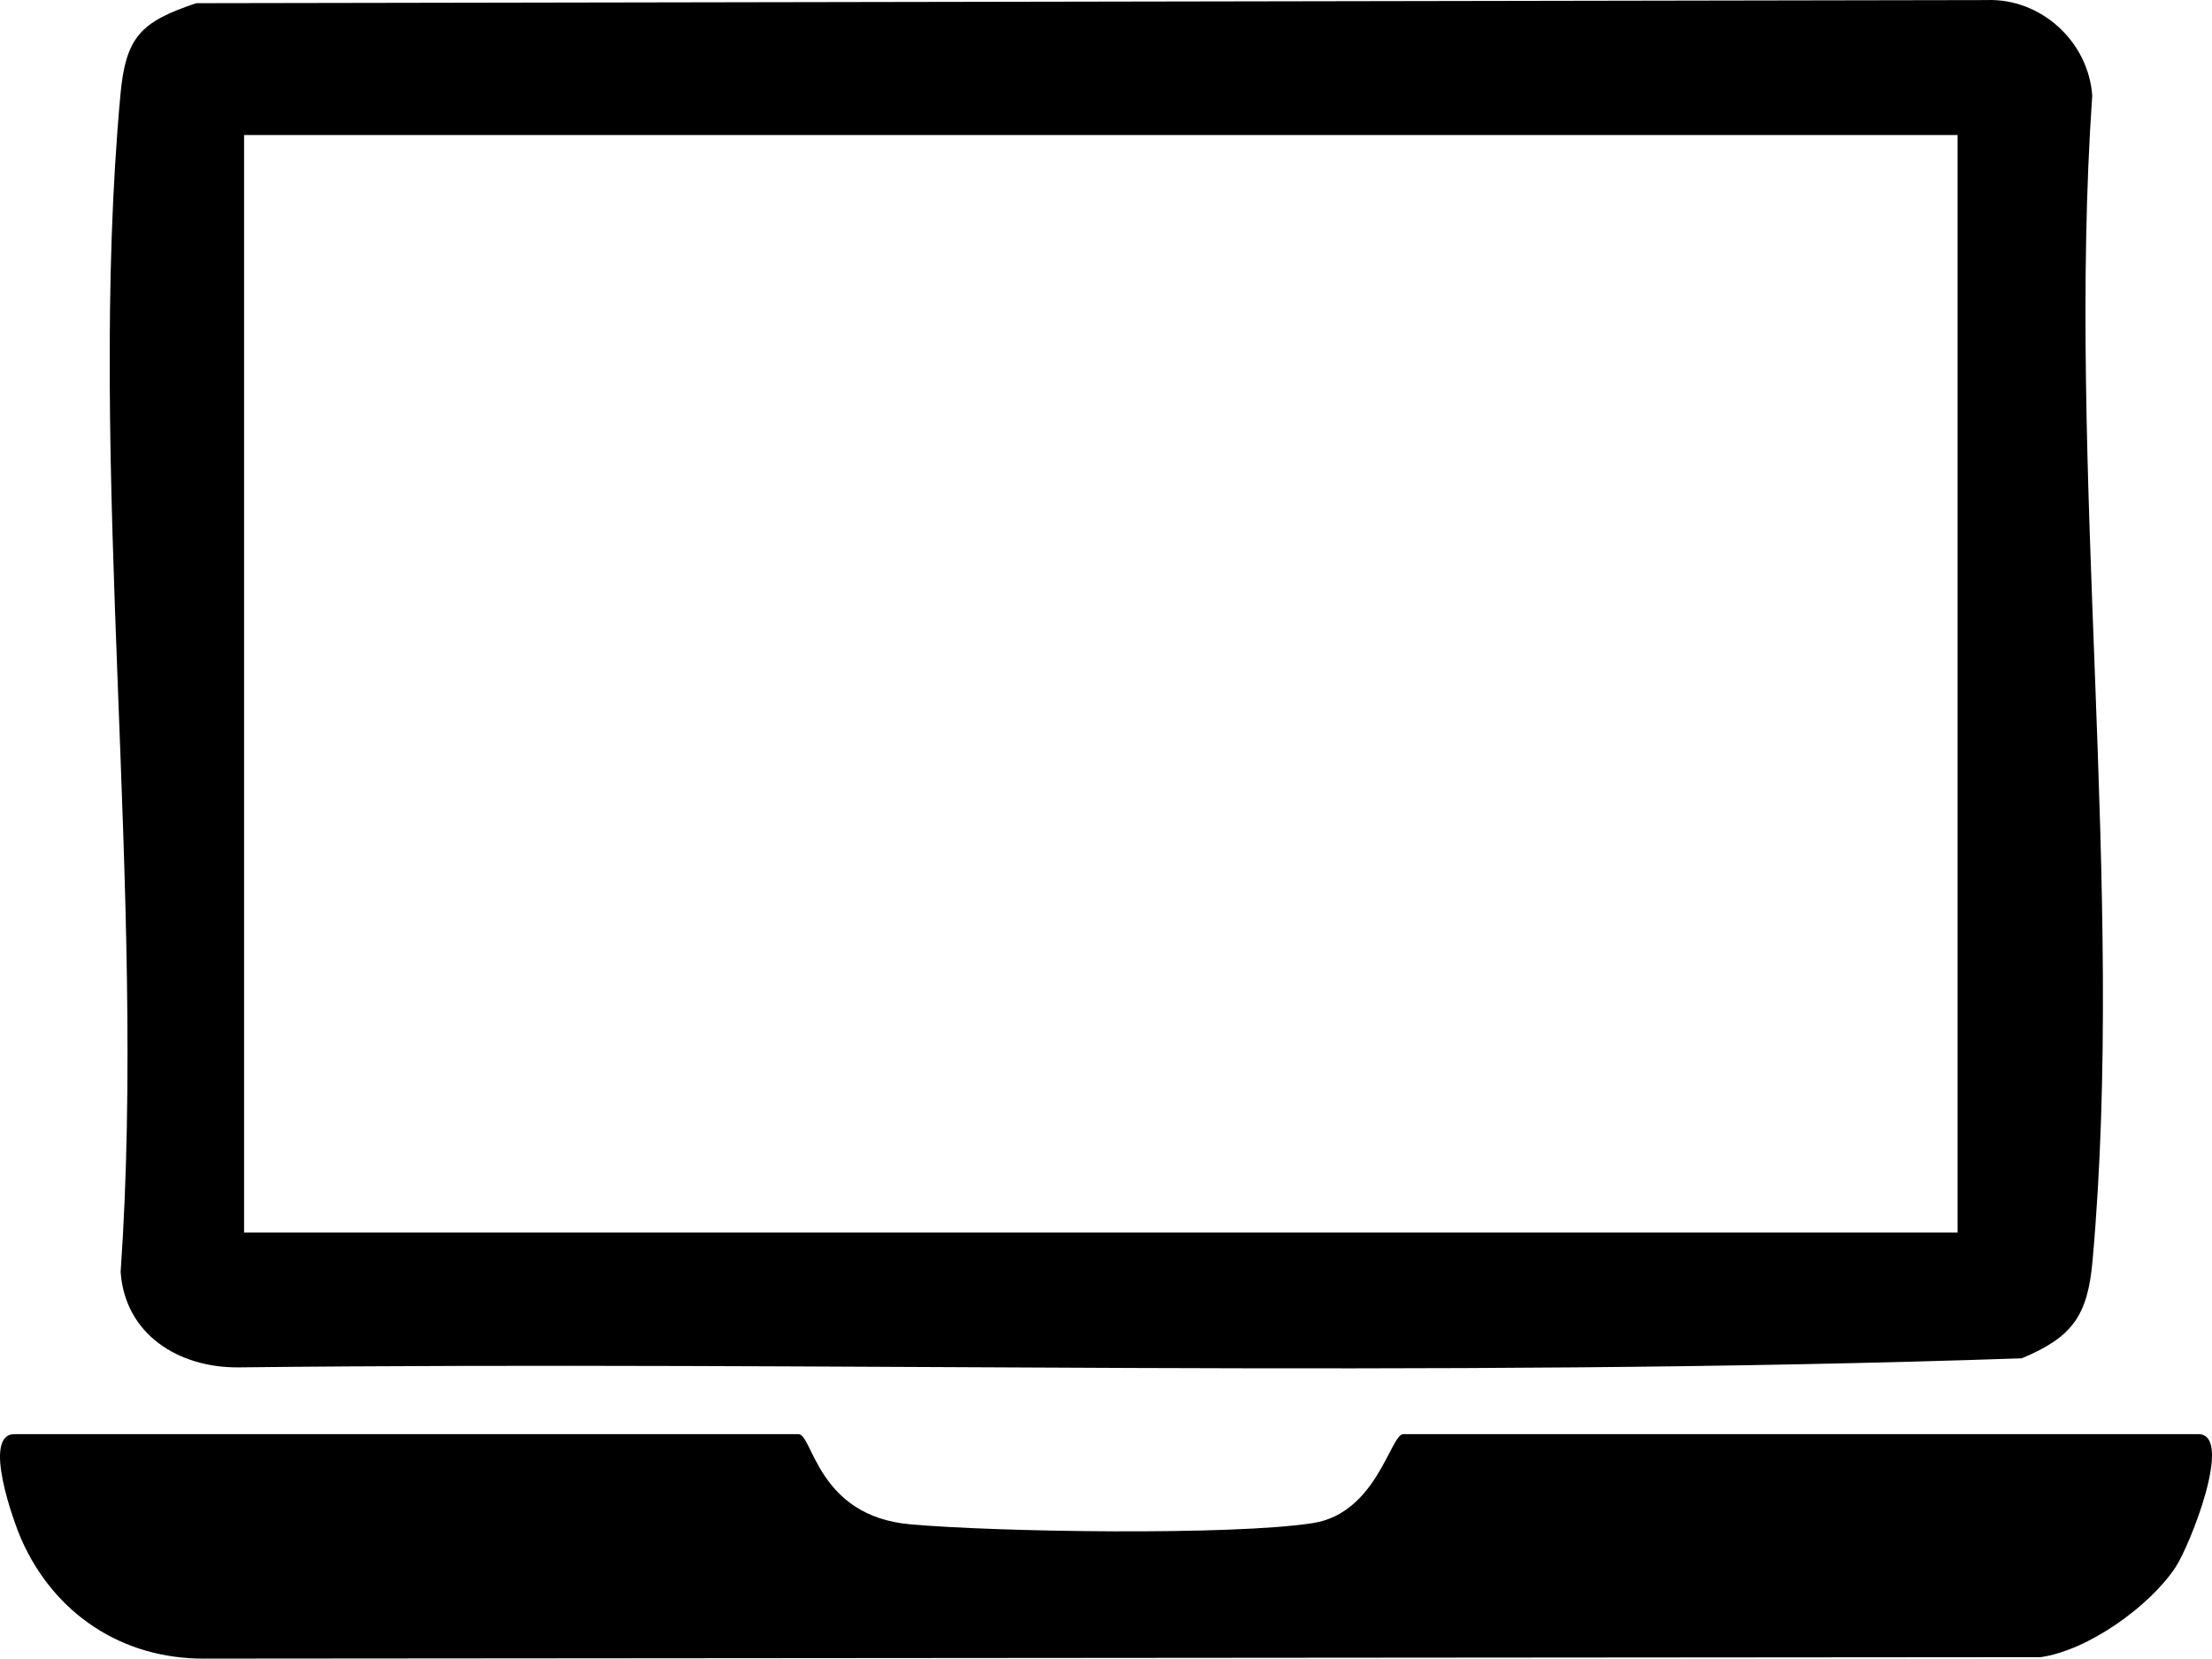
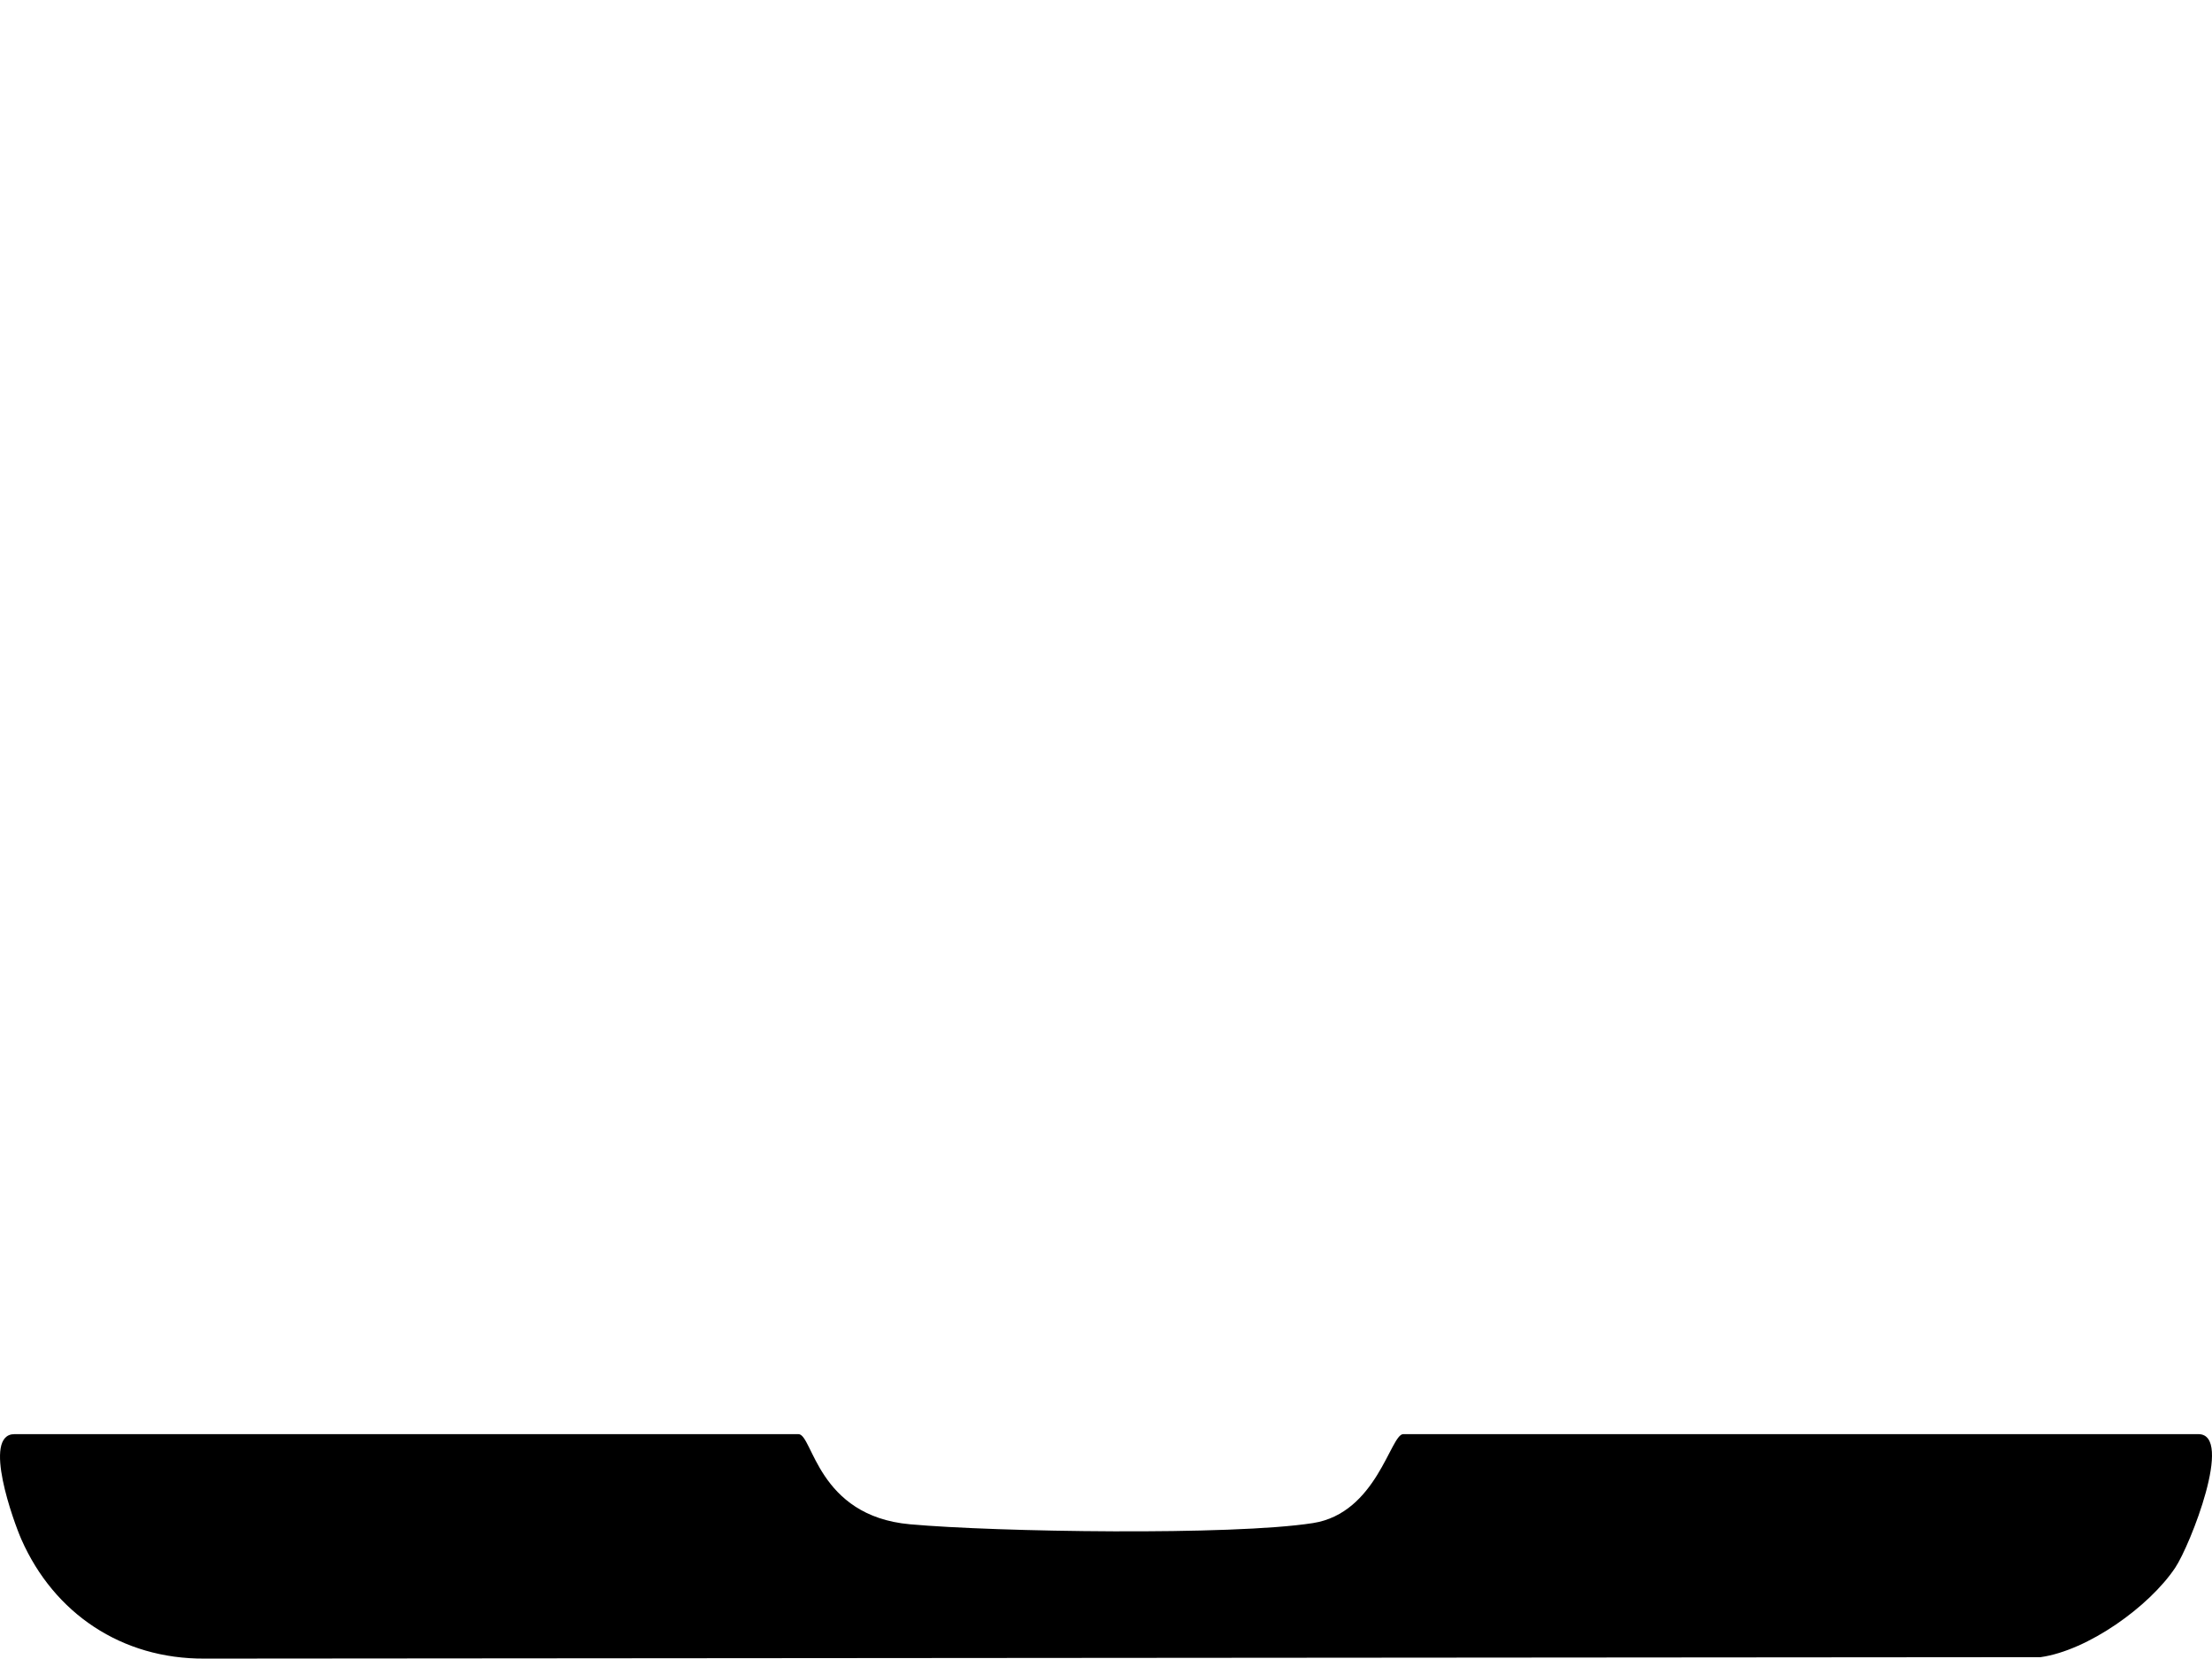
<svg xmlns="http://www.w3.org/2000/svg" viewBox="0 0 197.51 148.097" data-name="Layer 1" id="Layer_1">
-   <path d="M17.524.285L177.341.007c4.893-.199,9.132,3.706,9.475,8.525-2.316,33.535,3,71.01.025,104.07-.438,4.864-1.77,6.781-6.318,8.682-52.9,1.813-106.212.217-159.268.809-5.352.03-10.094-2.972-10.484-8.516,2.364-33.826-3.066-71.734-.023-105.069.476-5.22,1.805-6.562,6.777-8.223ZM174.794,12.055H21.794v98h153V12.055Z" />
  <path d="M1.294,128.055h70c1.282,0,1.679,7.303,9.952,8.048,7.721.695,28.761,1.02,35.989-.107,5.697-.888,6.923-7.941,8.059-7.941h71c3.18,0-.729,9.924-2.07,11.93-2.329,3.484-7.8,7.386-12.017,7.983l-163.955.129c-7.369.037-13.422-4.018-16.347-10.653-.66-1.497-3.546-9.389-.61-9.389Z" />
</svg>